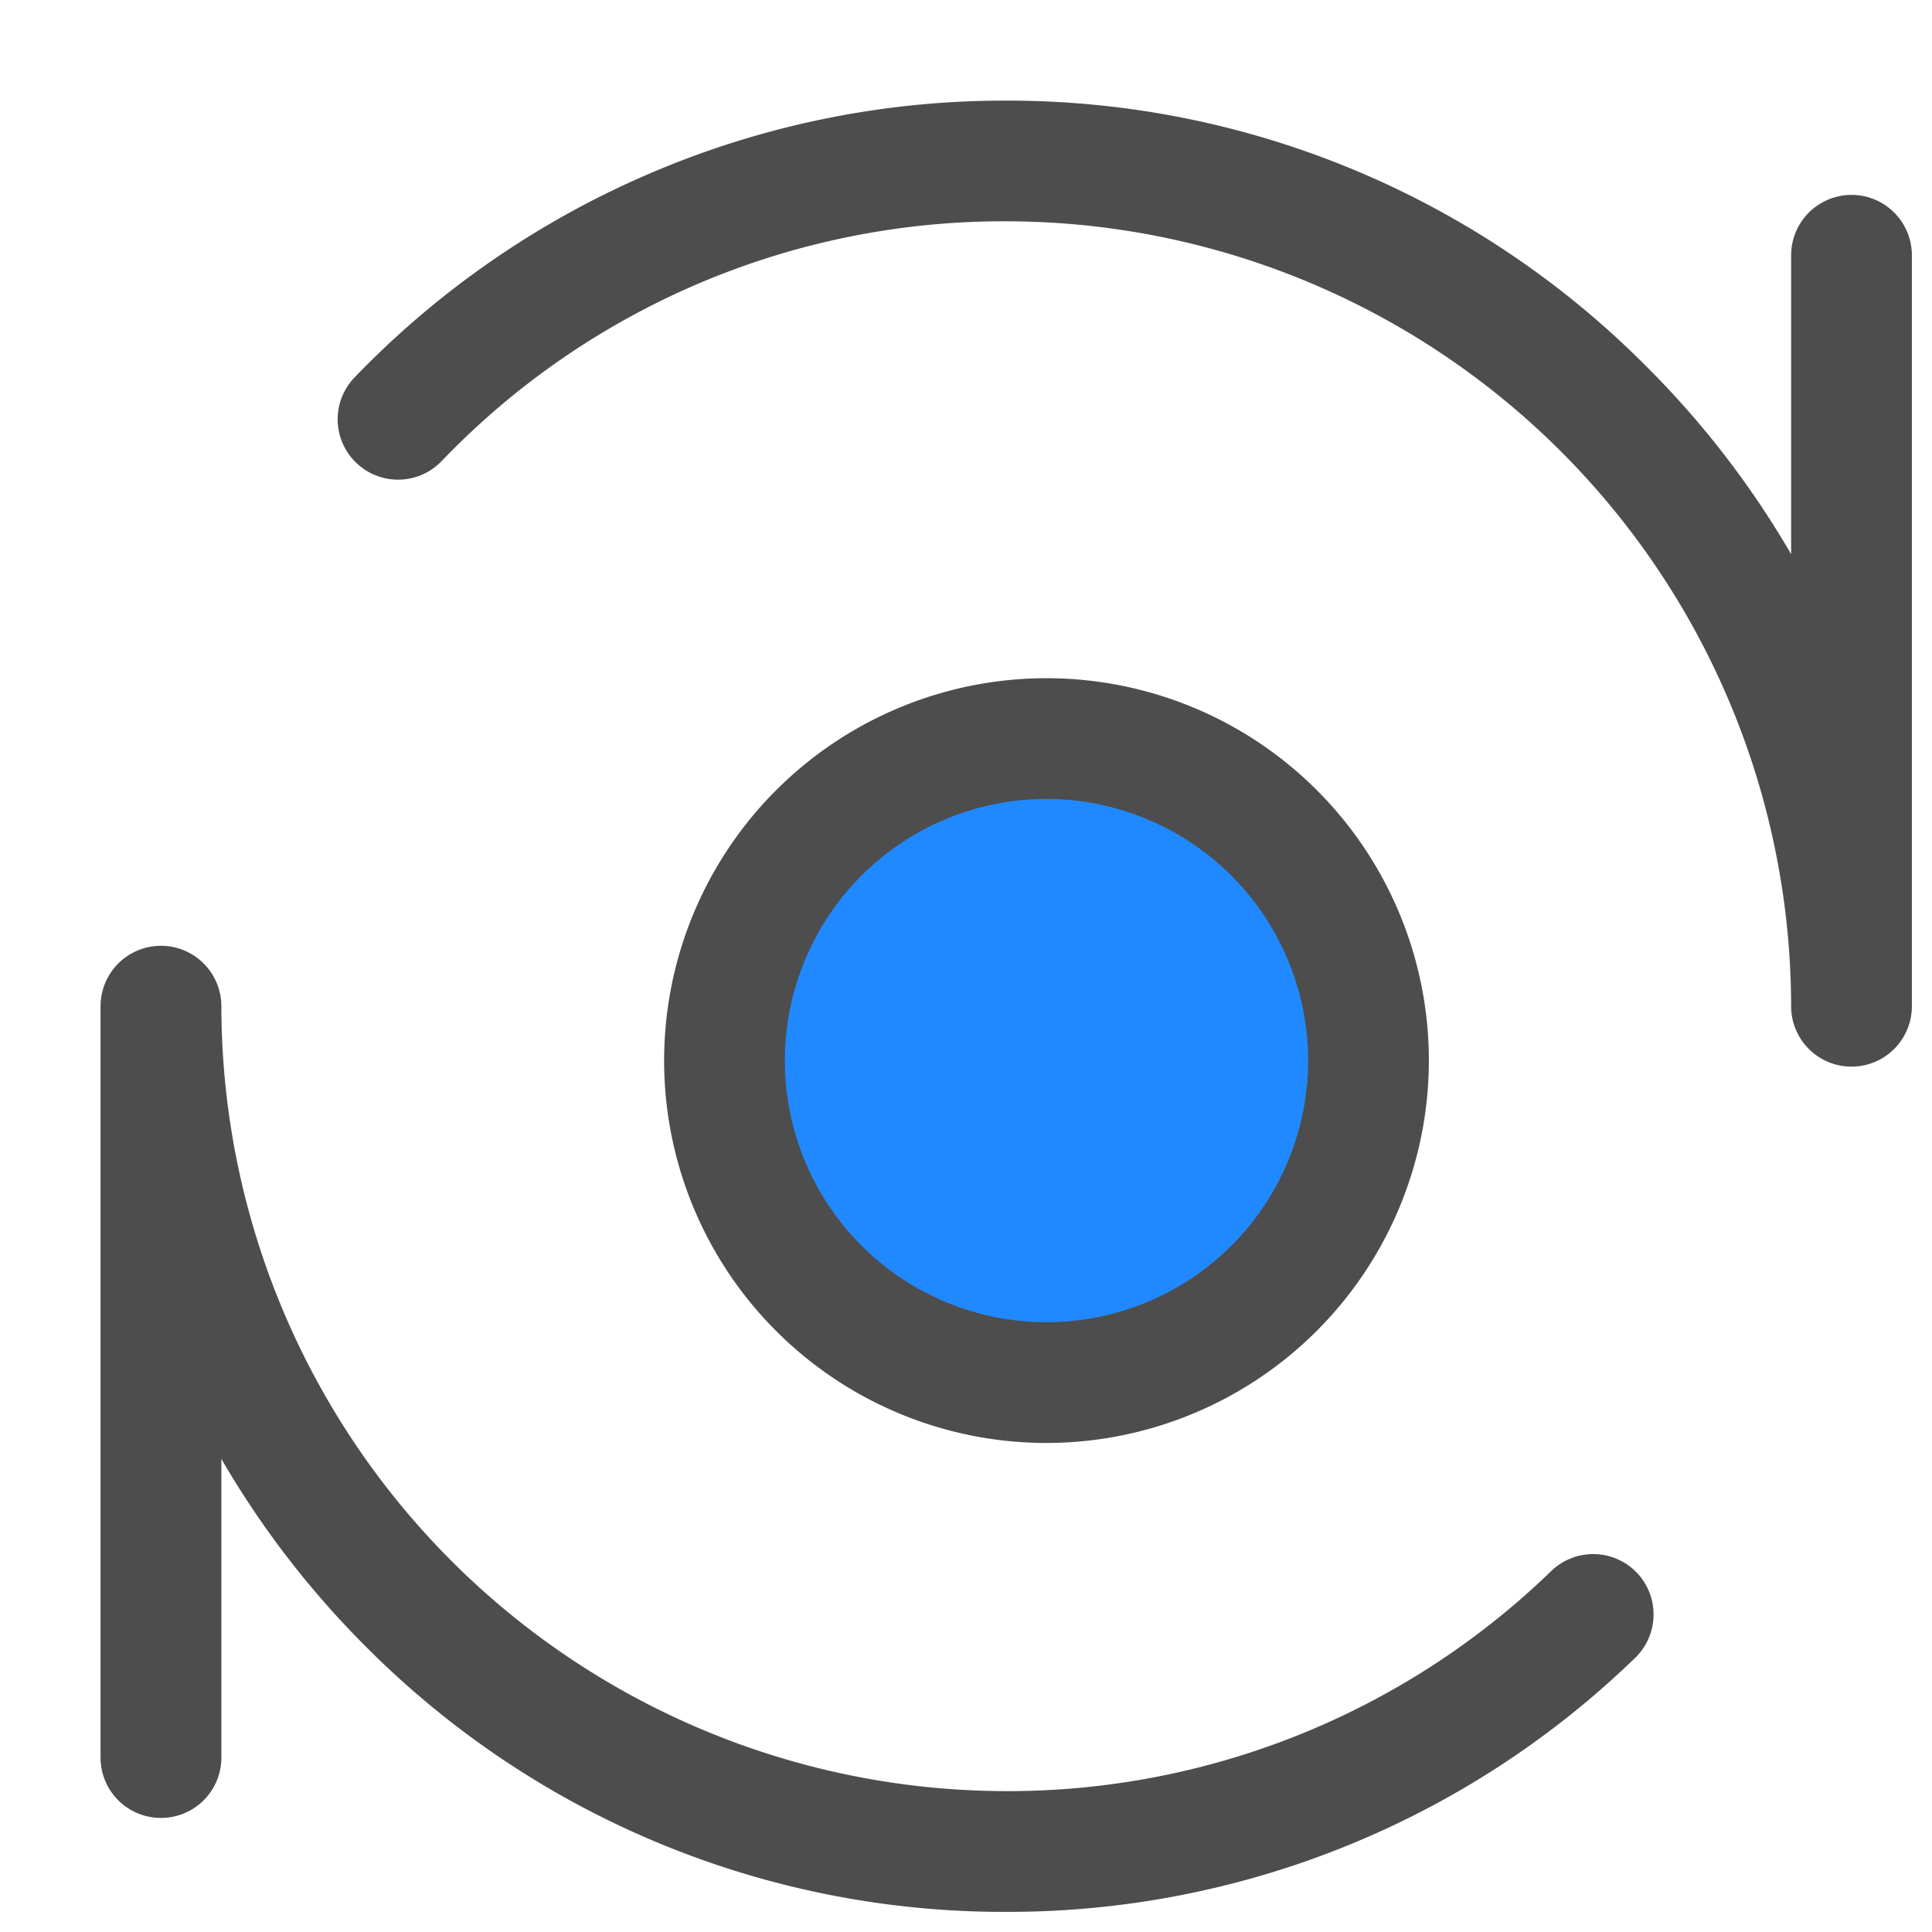
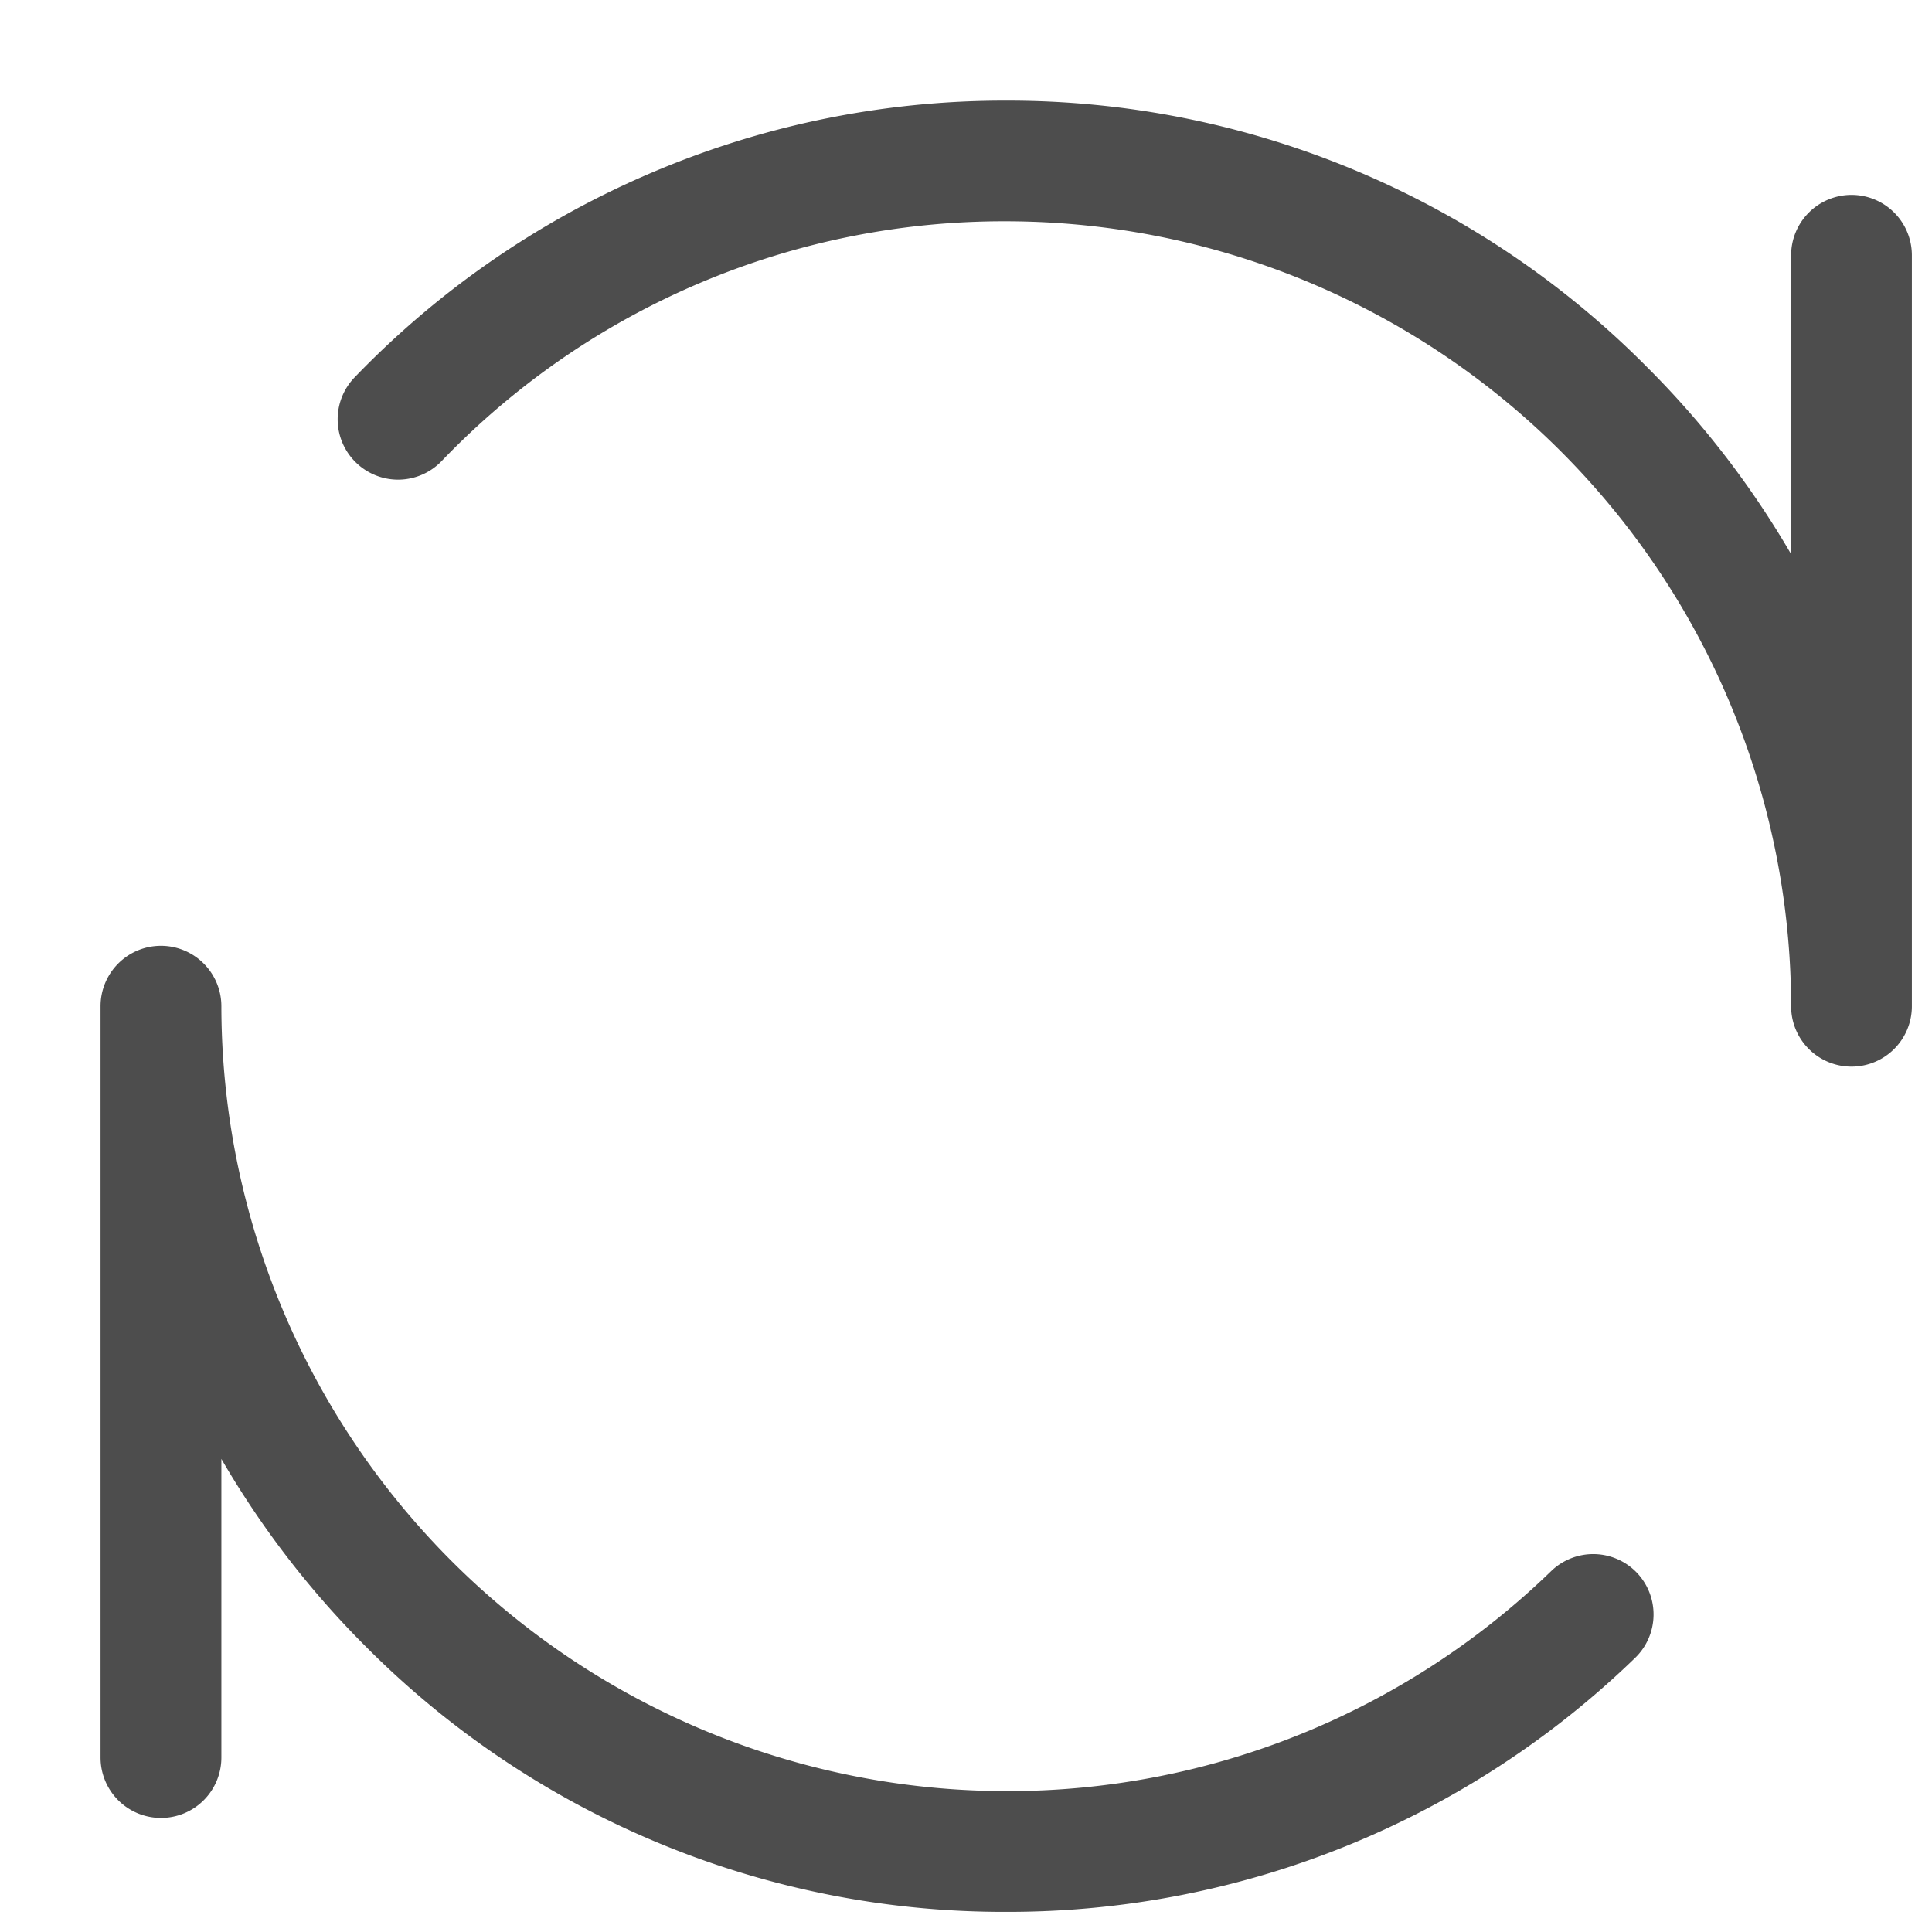
<svg xmlns="http://www.w3.org/2000/svg" t="1640597811575" class="icon" viewBox="0 0 1024 1024" version="1.1" p-id="7972" width="240" height="240">
  <defs>
    <style type="text/css" />
  </defs>
-   <path d="M554.667 732.8a170.667 170.667 0 1 0-170.667-170.667 170.667 170.667 0 0 0 170.667 170.667z" fill="#2189FF" p-id="7973" />
-   <path d="M554.667 764.8a202.667 202.667 0 1 1 202.667-202.667 202.88 202.88 0 0 1-202.667 202.667z m0-341.333a138.667 138.667 0 1 0 138.667 138.667A138.837 138.837 0 0 0 554.667 423.467z" fill="#4D4D4D" p-id="7974" />
  <path d="M193.92 872.747a482.517 482.517 0 0 1-76.587-99.499v158.293a32 32 0 0 1-32 32 32 32 0 0 1-32.043-32V533.333A32.043 32.043 0 0 1 85.333 501.291a32.043 32.043 0 0 1 32 32.043 416.469 416.469 0 0 0 416 416 413.867 413.867 0 0 0 288.853-116.651 32.043 32.043 0 0 1 45.269 0.768 32.043 32.043 0 0 1-0.811 45.269A477.44 477.44 0 0 1 533.333 1013.333a476.843 476.843 0 0 1-339.413-140.587zM949.333 533.333a416.512 416.512 0 0 0-416.043-416.043A412.587 412.587 0 0 0 233.984 244.48a32 32 0 0 1-45.227 0.768 31.957 31.957 0 0 1-0.811-45.227 478.592 478.592 0 0 1 154.581-107.264A476.416 476.416 0 0 1 533.333 53.333a476.843 476.843 0 0 1 339.2 140.8 482.133 482.133 0 0 1 76.8 99.584V135.339a32.043 32.043 0 0 1 32-32.043 32 32 0 0 1 32 32.043V533.333a32 32 0 0 1-32 32 32 32 0 0 1-32-32z" fill="#4D4D4D" p-id="7975" />
</svg>